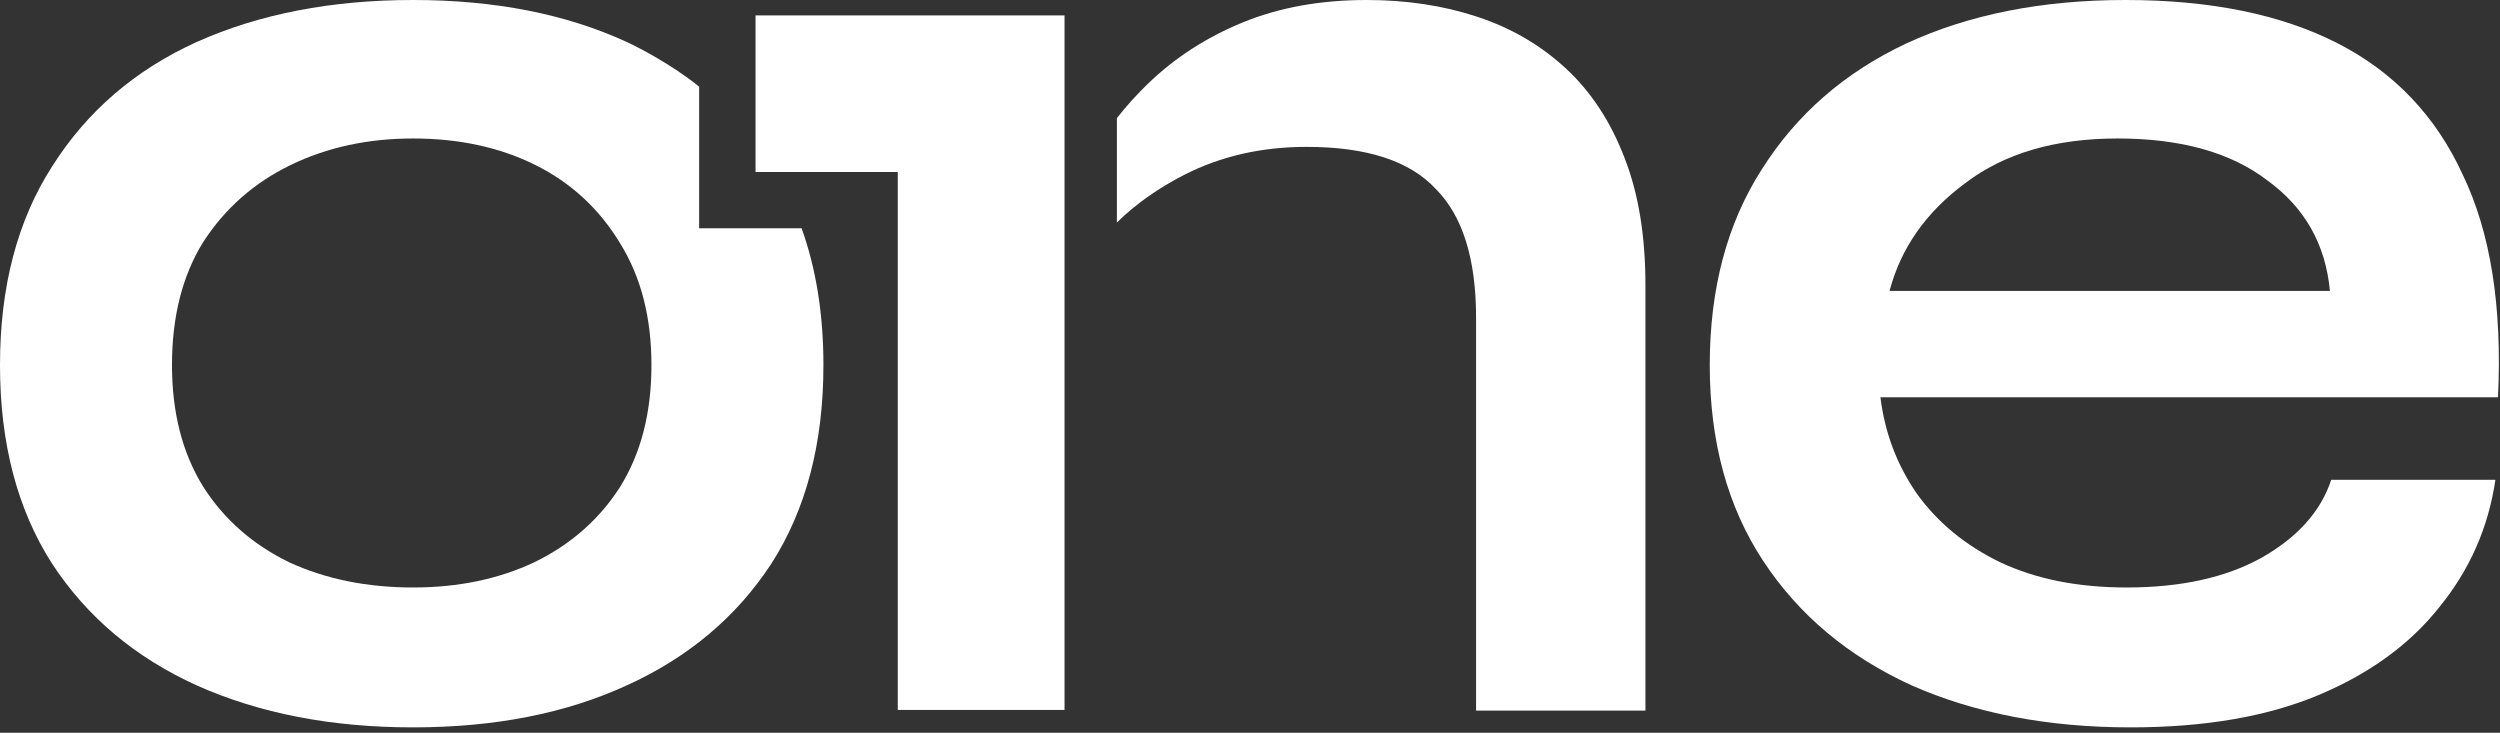
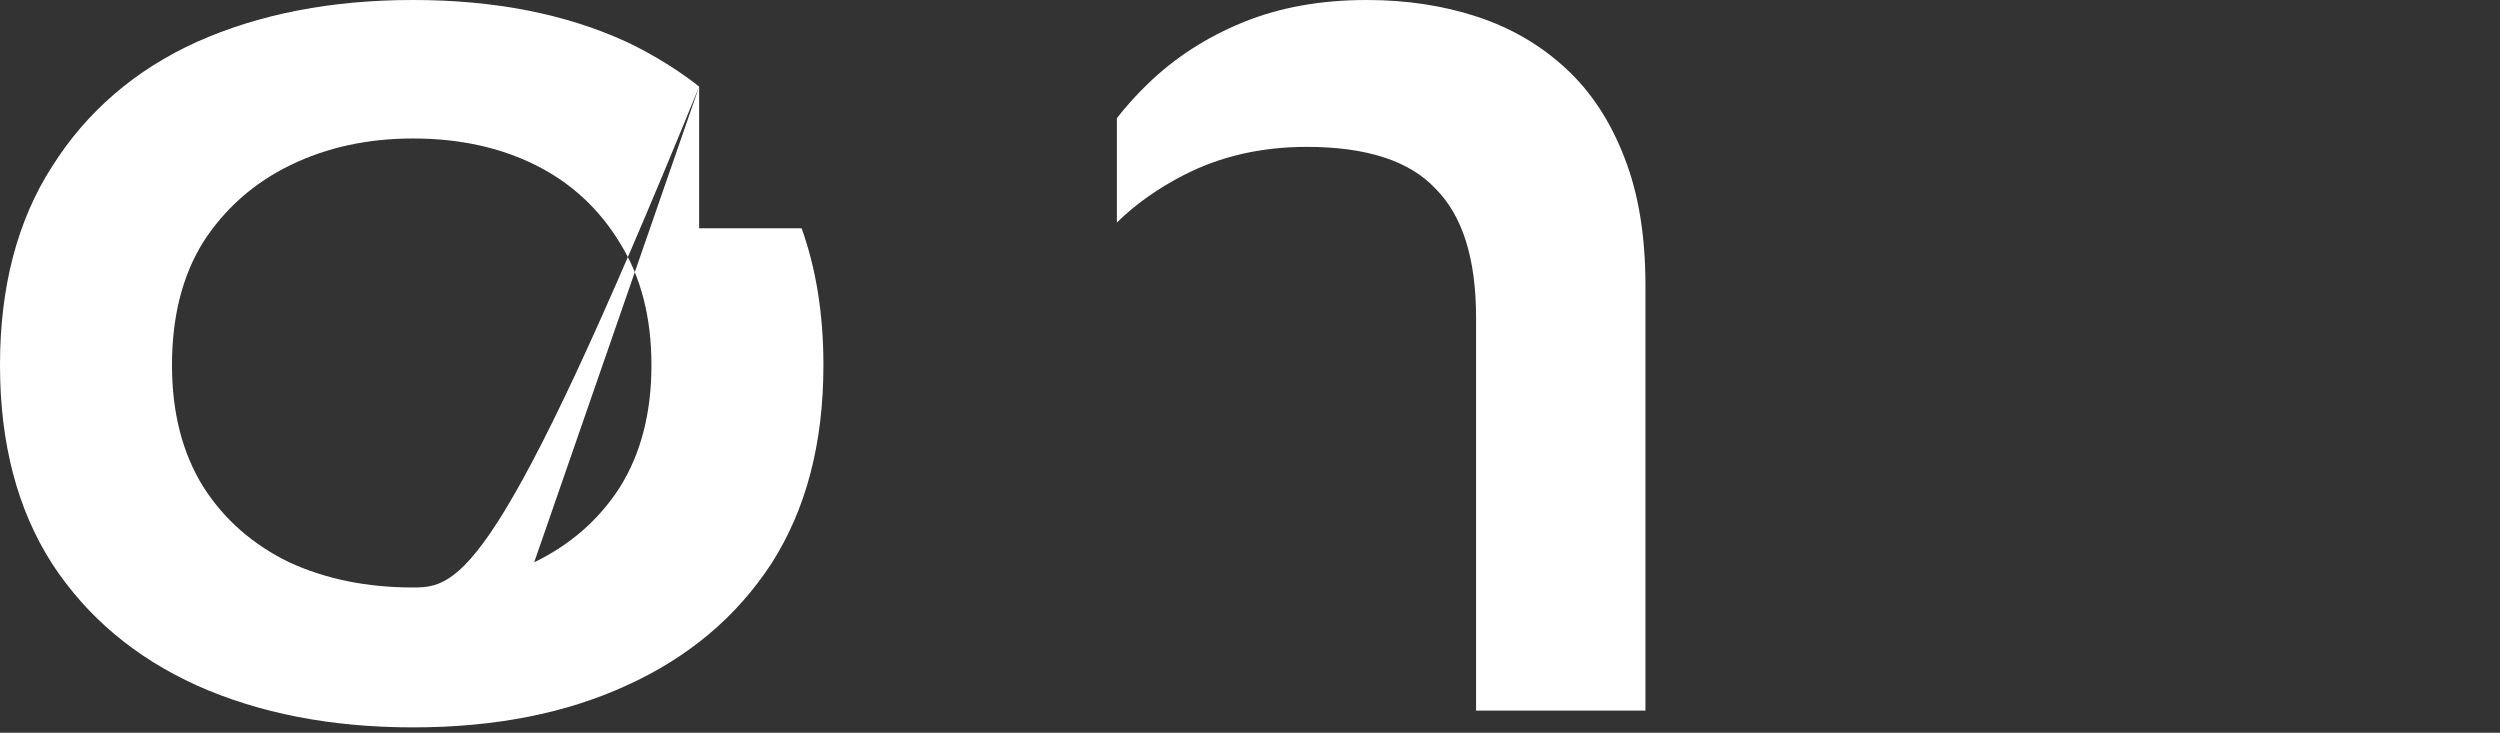
<svg xmlns="http://www.w3.org/2000/svg" fill="none" height="100%" overflow="visible" preserveAspectRatio="none" style="display: block;" viewBox="0 0 232 68" width="100%">
  <rect x="0" y="0" width="232" height="68" fill="#333333" stroke="none" />
  <g id="ONE">
-     <path clip-rule="evenodd" d="M64.88 8.04V21.18H74.388C75.739 24.942 76.414 29.175 76.414 33.88C76.414 41.149 74.802 47.293 71.578 52.312C68.353 57.245 63.88 61.01 58.157 63.606C52.514 66.202 45.905 67.5 38.328 67.5C30.751 67.5 24.061 66.202 18.257 63.606C12.534 61.01 8.061 57.245 4.836 52.312C1.612 47.293 0 41.149 0 33.88C0 26.611 1.612 20.466 4.836 15.447C8.061 10.341 12.534 6.49 18.257 3.894C24.061 1.298 30.751 0 38.328 0C45.905 0 52.514 1.298 58.157 3.894C59.27 4.406 62.325 5.981 64.88 8.04ZM49.572 52.183C46.267 53.74 42.519 54.519 38.328 54.519C34.056 54.519 30.227 53.74 26.842 52.183C23.456 50.538 20.796 48.202 18.862 45.173C16.927 42.058 15.96 38.293 15.96 33.88C15.96 29.38 16.927 25.572 18.862 22.457C20.877 19.341 23.577 16.962 26.962 15.317C30.348 13.673 34.136 12.851 38.328 12.851C42.6 12.851 46.388 13.673 49.693 15.317C52.998 16.962 55.618 19.385 57.552 22.587C59.487 25.702 60.454 29.466 60.454 33.88C60.454 38.293 59.487 42.058 57.552 45.173C55.618 48.202 52.958 50.538 49.572 52.183Z" fill="white" fill-rule="evenodd" />
-     <path d="M70.115 8.121L70.115 1.427L98.788 1.426V65.882H83.313V15.964H70.115V8.121Z" fill="white" />
+     <path clip-rule="evenodd" d="M64.88 8.04V21.18H74.388C75.739 24.942 76.414 29.175 76.414 33.88C76.414 41.149 74.802 47.293 71.578 52.312C68.353 57.245 63.88 61.01 58.157 63.606C52.514 66.202 45.905 67.5 38.328 67.5C30.751 67.5 24.061 66.202 18.257 63.606C12.534 61.01 8.061 57.245 4.836 52.312C1.612 47.293 0 41.149 0 33.88C0 26.611 1.612 20.466 4.836 15.447C8.061 10.341 12.534 6.49 18.257 3.894C24.061 1.298 30.751 0 38.328 0C45.905 0 52.514 1.298 58.157 3.894C59.27 4.406 62.325 5.981 64.88 8.04ZC46.267 53.74 42.519 54.519 38.328 54.519C34.056 54.519 30.227 53.74 26.842 52.183C23.456 50.538 20.796 48.202 18.862 45.173C16.927 42.058 15.96 38.293 15.96 33.88C15.96 29.38 16.927 25.572 18.862 22.457C20.877 19.341 23.577 16.962 26.962 15.317C30.348 13.673 34.136 12.851 38.328 12.851C42.6 12.851 46.388 13.673 49.693 15.317C52.998 16.962 55.618 19.385 57.552 22.587C59.487 25.702 60.454 29.466 60.454 33.88C60.454 38.293 59.487 42.058 57.552 45.173C55.618 48.202 52.958 50.538 49.572 52.183Z" fill="white" fill-rule="evenodd" />
    <path d="M103.647 20.645V10.962C104.511 9.856 105.466 8.798 106.51 7.788C109.009 5.365 111.951 3.462 115.337 2.077C118.722 0.692 122.551 0 126.823 0C130.531 0 133.956 0.519 137.1 1.558C140.244 2.596 142.984 4.197 145.322 6.361C147.659 8.524 149.473 11.293 150.763 14.668C152.052 17.957 152.697 21.894 152.697 26.481V65.942H136.979V29.466C136.979 24.014 135.73 20.034 133.231 17.524C130.813 14.928 126.823 13.63 121.261 13.63C117.07 13.63 113.281 14.495 109.896 16.226C107.486 17.458 105.403 18.931 103.647 20.645Z" fill="white" />
-     <path clip-rule="evenodd" d="M216.338 44.524H231.573C230.928 48.938 229.195 52.875 226.374 56.337C223.633 59.798 219.885 62.524 215.129 64.514C210.373 66.505 204.57 67.5 197.718 67.5C190.061 67.5 183.29 66.202 177.406 63.606C171.522 60.923 166.927 57.072 163.622 52.053C160.318 47.034 158.665 40.976 158.665 33.88C158.665 26.784 160.277 20.726 163.501 15.707C166.726 10.601 171.199 6.707 176.922 4.024C182.726 1.341 189.497 0 197.235 0C205.134 0 211.703 1.341 216.943 4.024C222.182 6.707 226.051 10.774 228.55 16.226C231.129 21.591 232.217 28.471 231.814 36.865H174.504C174.907 40.154 176.036 43.139 177.889 45.822C179.824 48.505 182.403 50.625 185.628 52.183C188.932 53.74 192.842 54.519 197.356 54.519C202.353 54.519 206.504 53.611 209.809 51.793C213.195 49.889 215.371 47.466 216.338 44.524ZM196.509 12.851C190.706 12.851 185.99 14.236 182.363 17.005C178.736 19.688 176.398 23.019 175.35 27H216.217C215.814 22.673 213.88 19.255 210.414 16.745C207.028 14.149 202.393 12.851 196.509 12.851Z" fill="white" fill-rule="evenodd" />
  </g>
</svg>